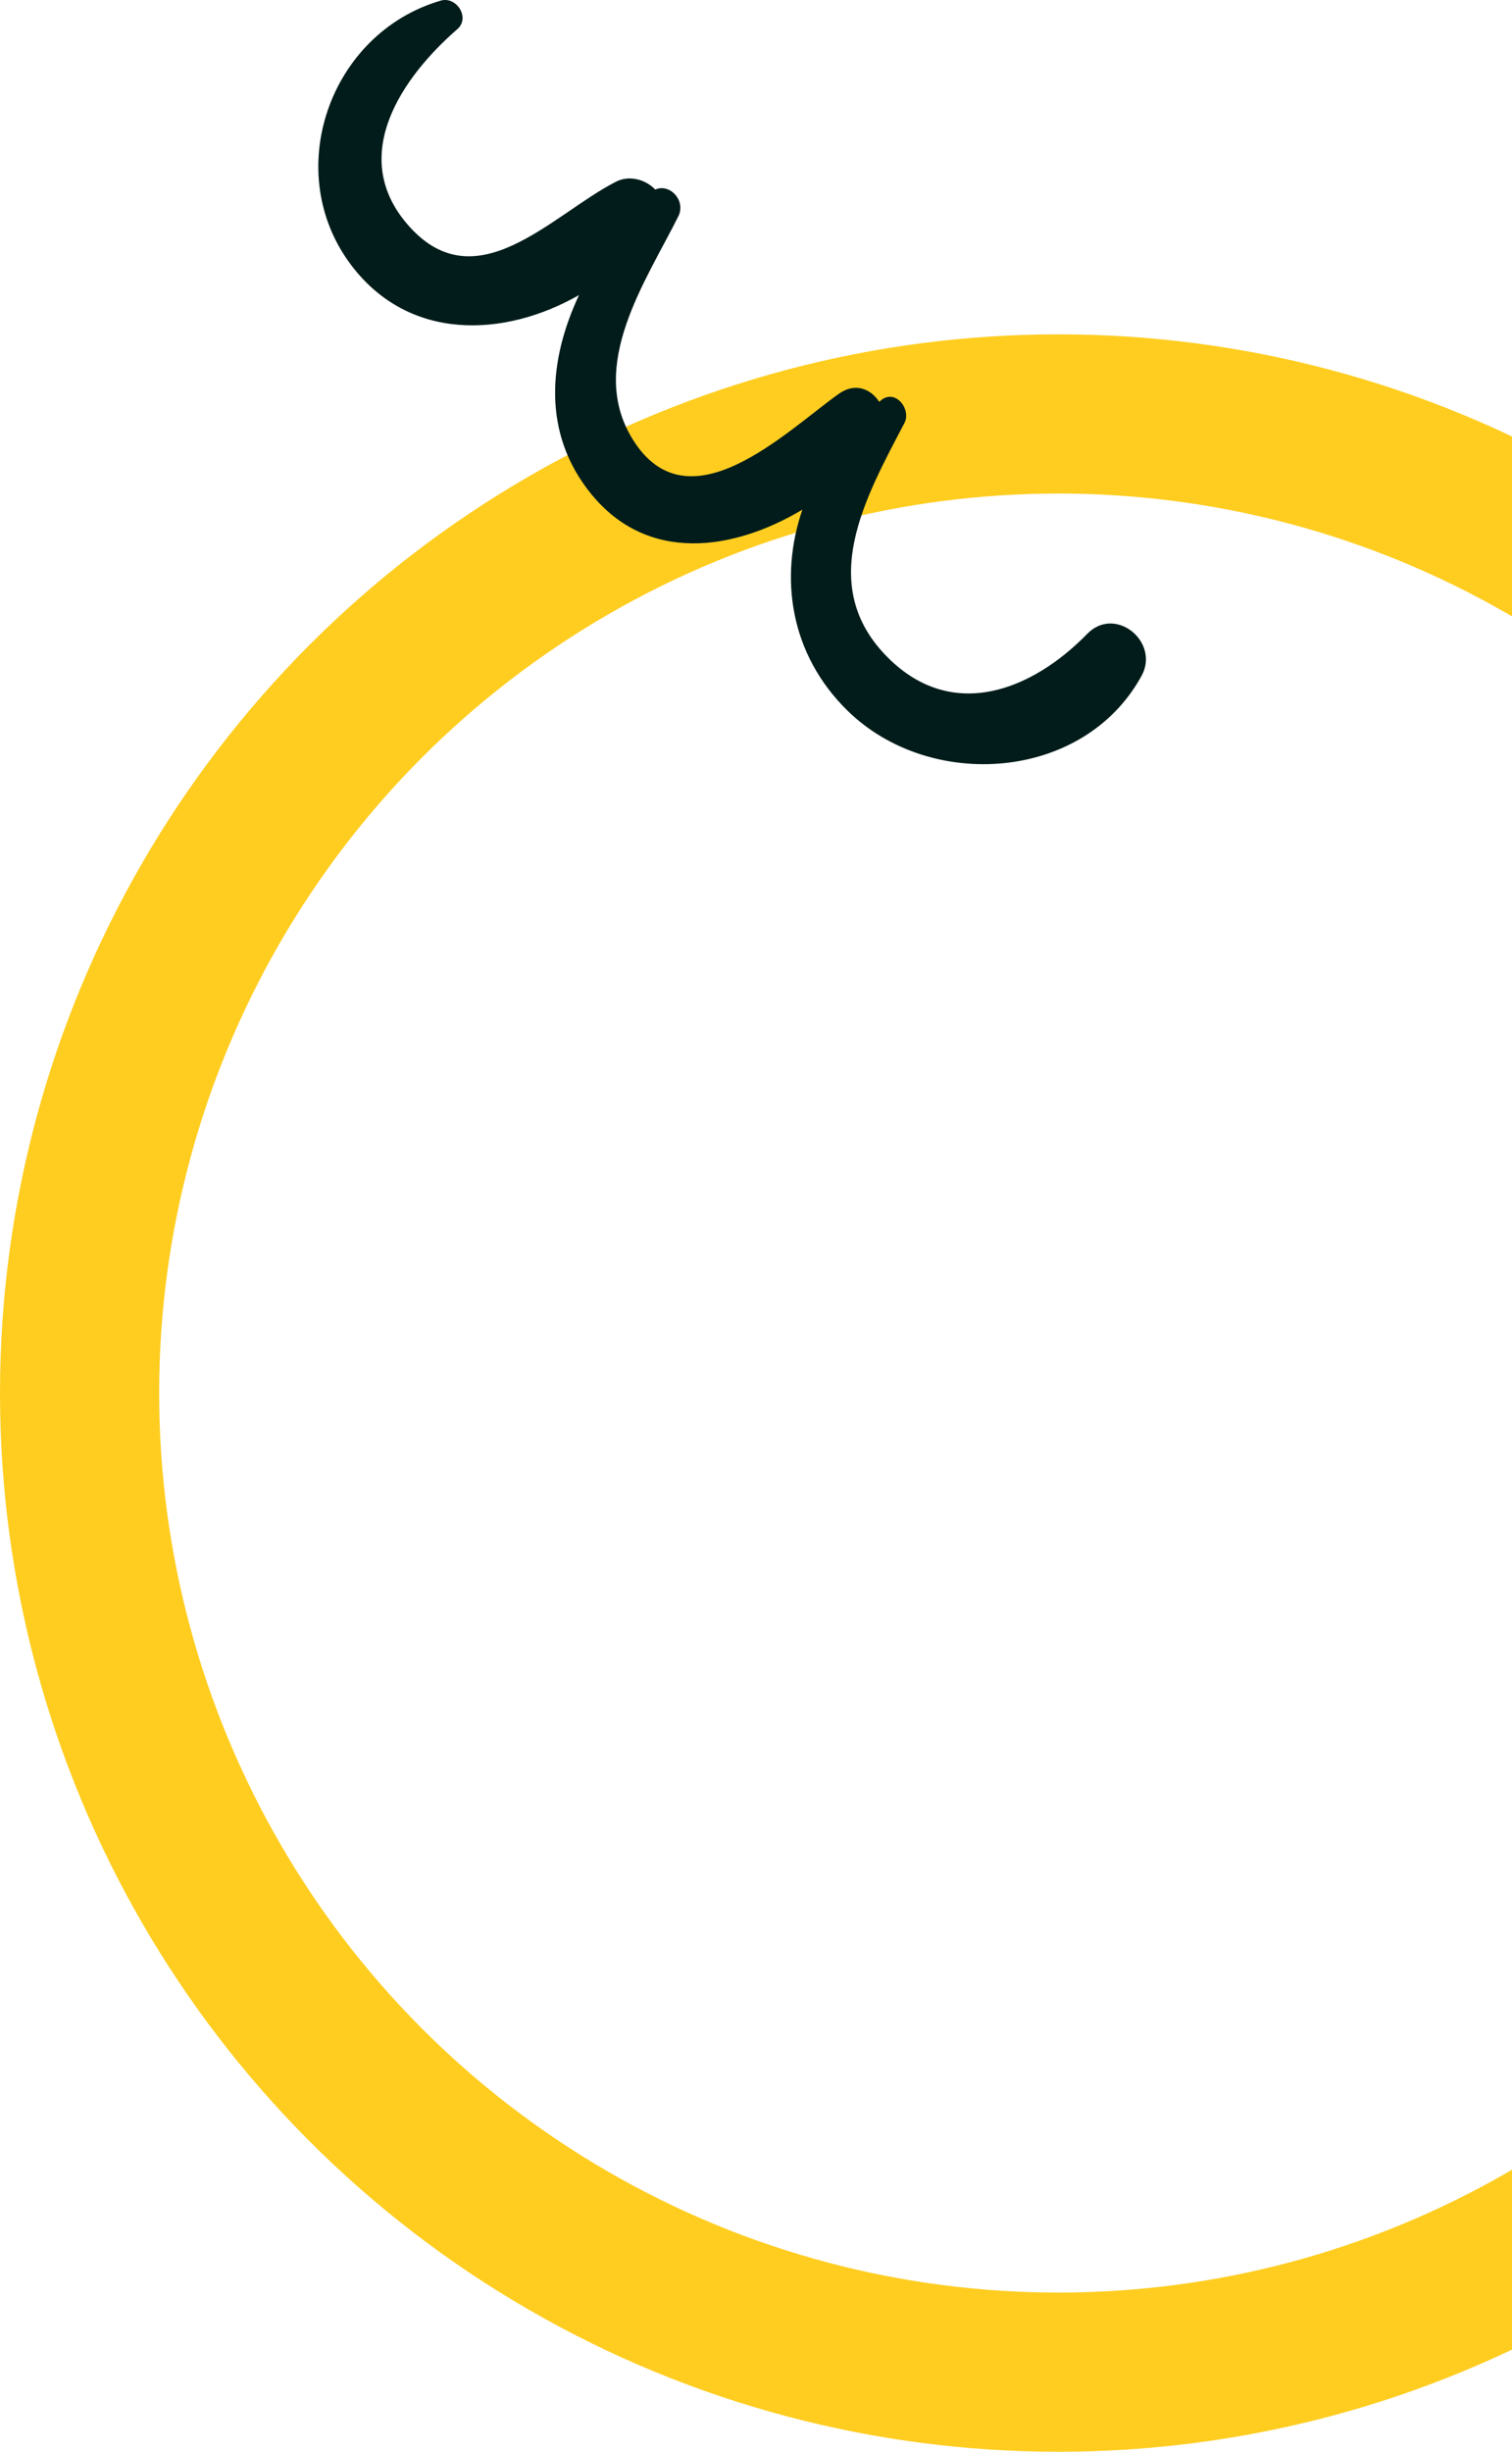
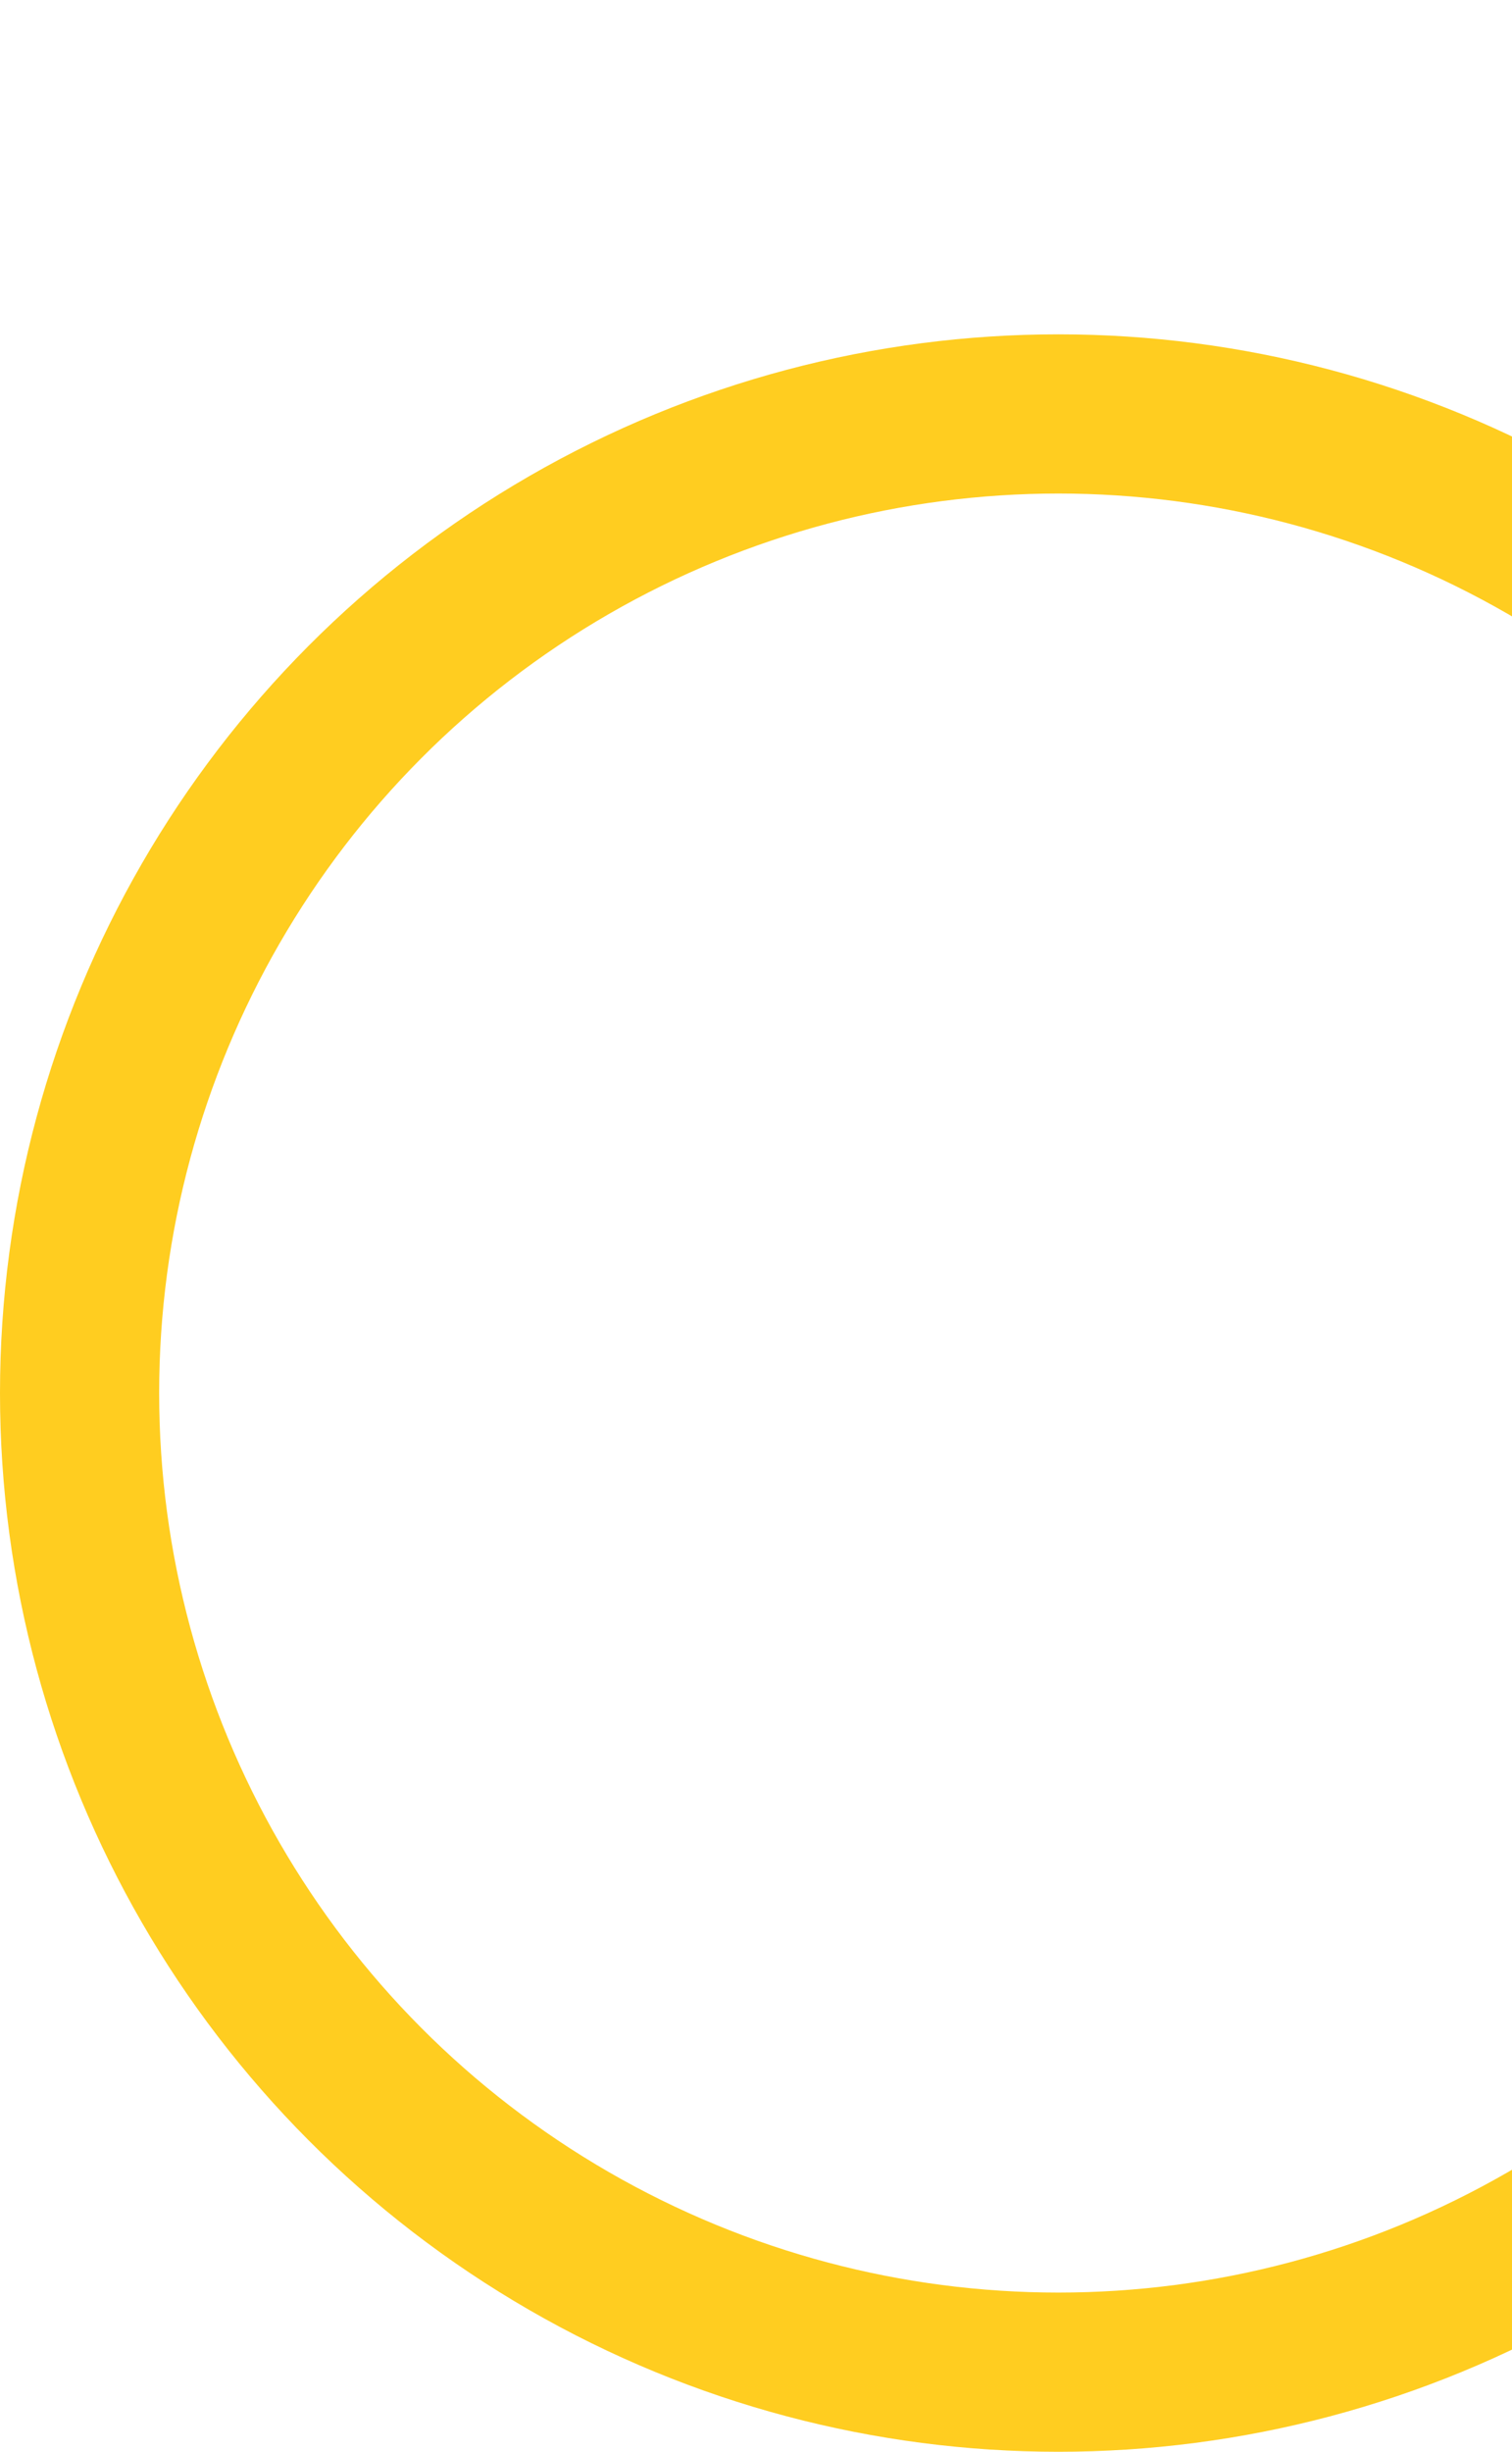
<svg xmlns="http://www.w3.org/2000/svg" width="95" height="154" viewBox="0 0 95 154" fill="none">
  <circle cx="66.5" cy="87.5" r="61.5" stroke="#FFCD20" stroke-width="10" />
-   <path d="M68.31 39.815C64.867 43.344 59.889 45.359 55.825 41.343C51.21 36.784 54.387 31.236 56.828 26.567C57.268 25.726 56.286 24.425 55.38 25.121C55.333 25.158 55.29 25.201 55.242 25.238C54.71 24.427 53.731 24.001 52.689 24.746C49.359 27.127 43.231 33.246 39.739 27.573C36.891 22.946 40.576 17.681 42.62 13.587C43.114 12.597 42.08 11.499 41.172 11.907C40.57 11.282 39.555 10.98 38.711 11.409C34.67 13.466 29.843 19.129 25.537 14.019C21.911 9.716 25.263 4.852 28.736 1.83C29.558 1.115 28.684 -0.249 27.692 0.039C20.692 2.078 17.627 10.825 22.089 16.683C25.725 21.457 31.688 21.212 36.379 18.534C34.471 22.616 34.032 27.211 37.148 31.032C40.702 35.393 46.074 34.604 50.413 32.012C48.953 36.287 49.628 41.096 53.26 44.648C58.442 49.716 68.098 49.08 71.727 42.447C72.889 40.322 70.076 38.003 68.31 39.815Z" fill="#011C1A" />
</svg>